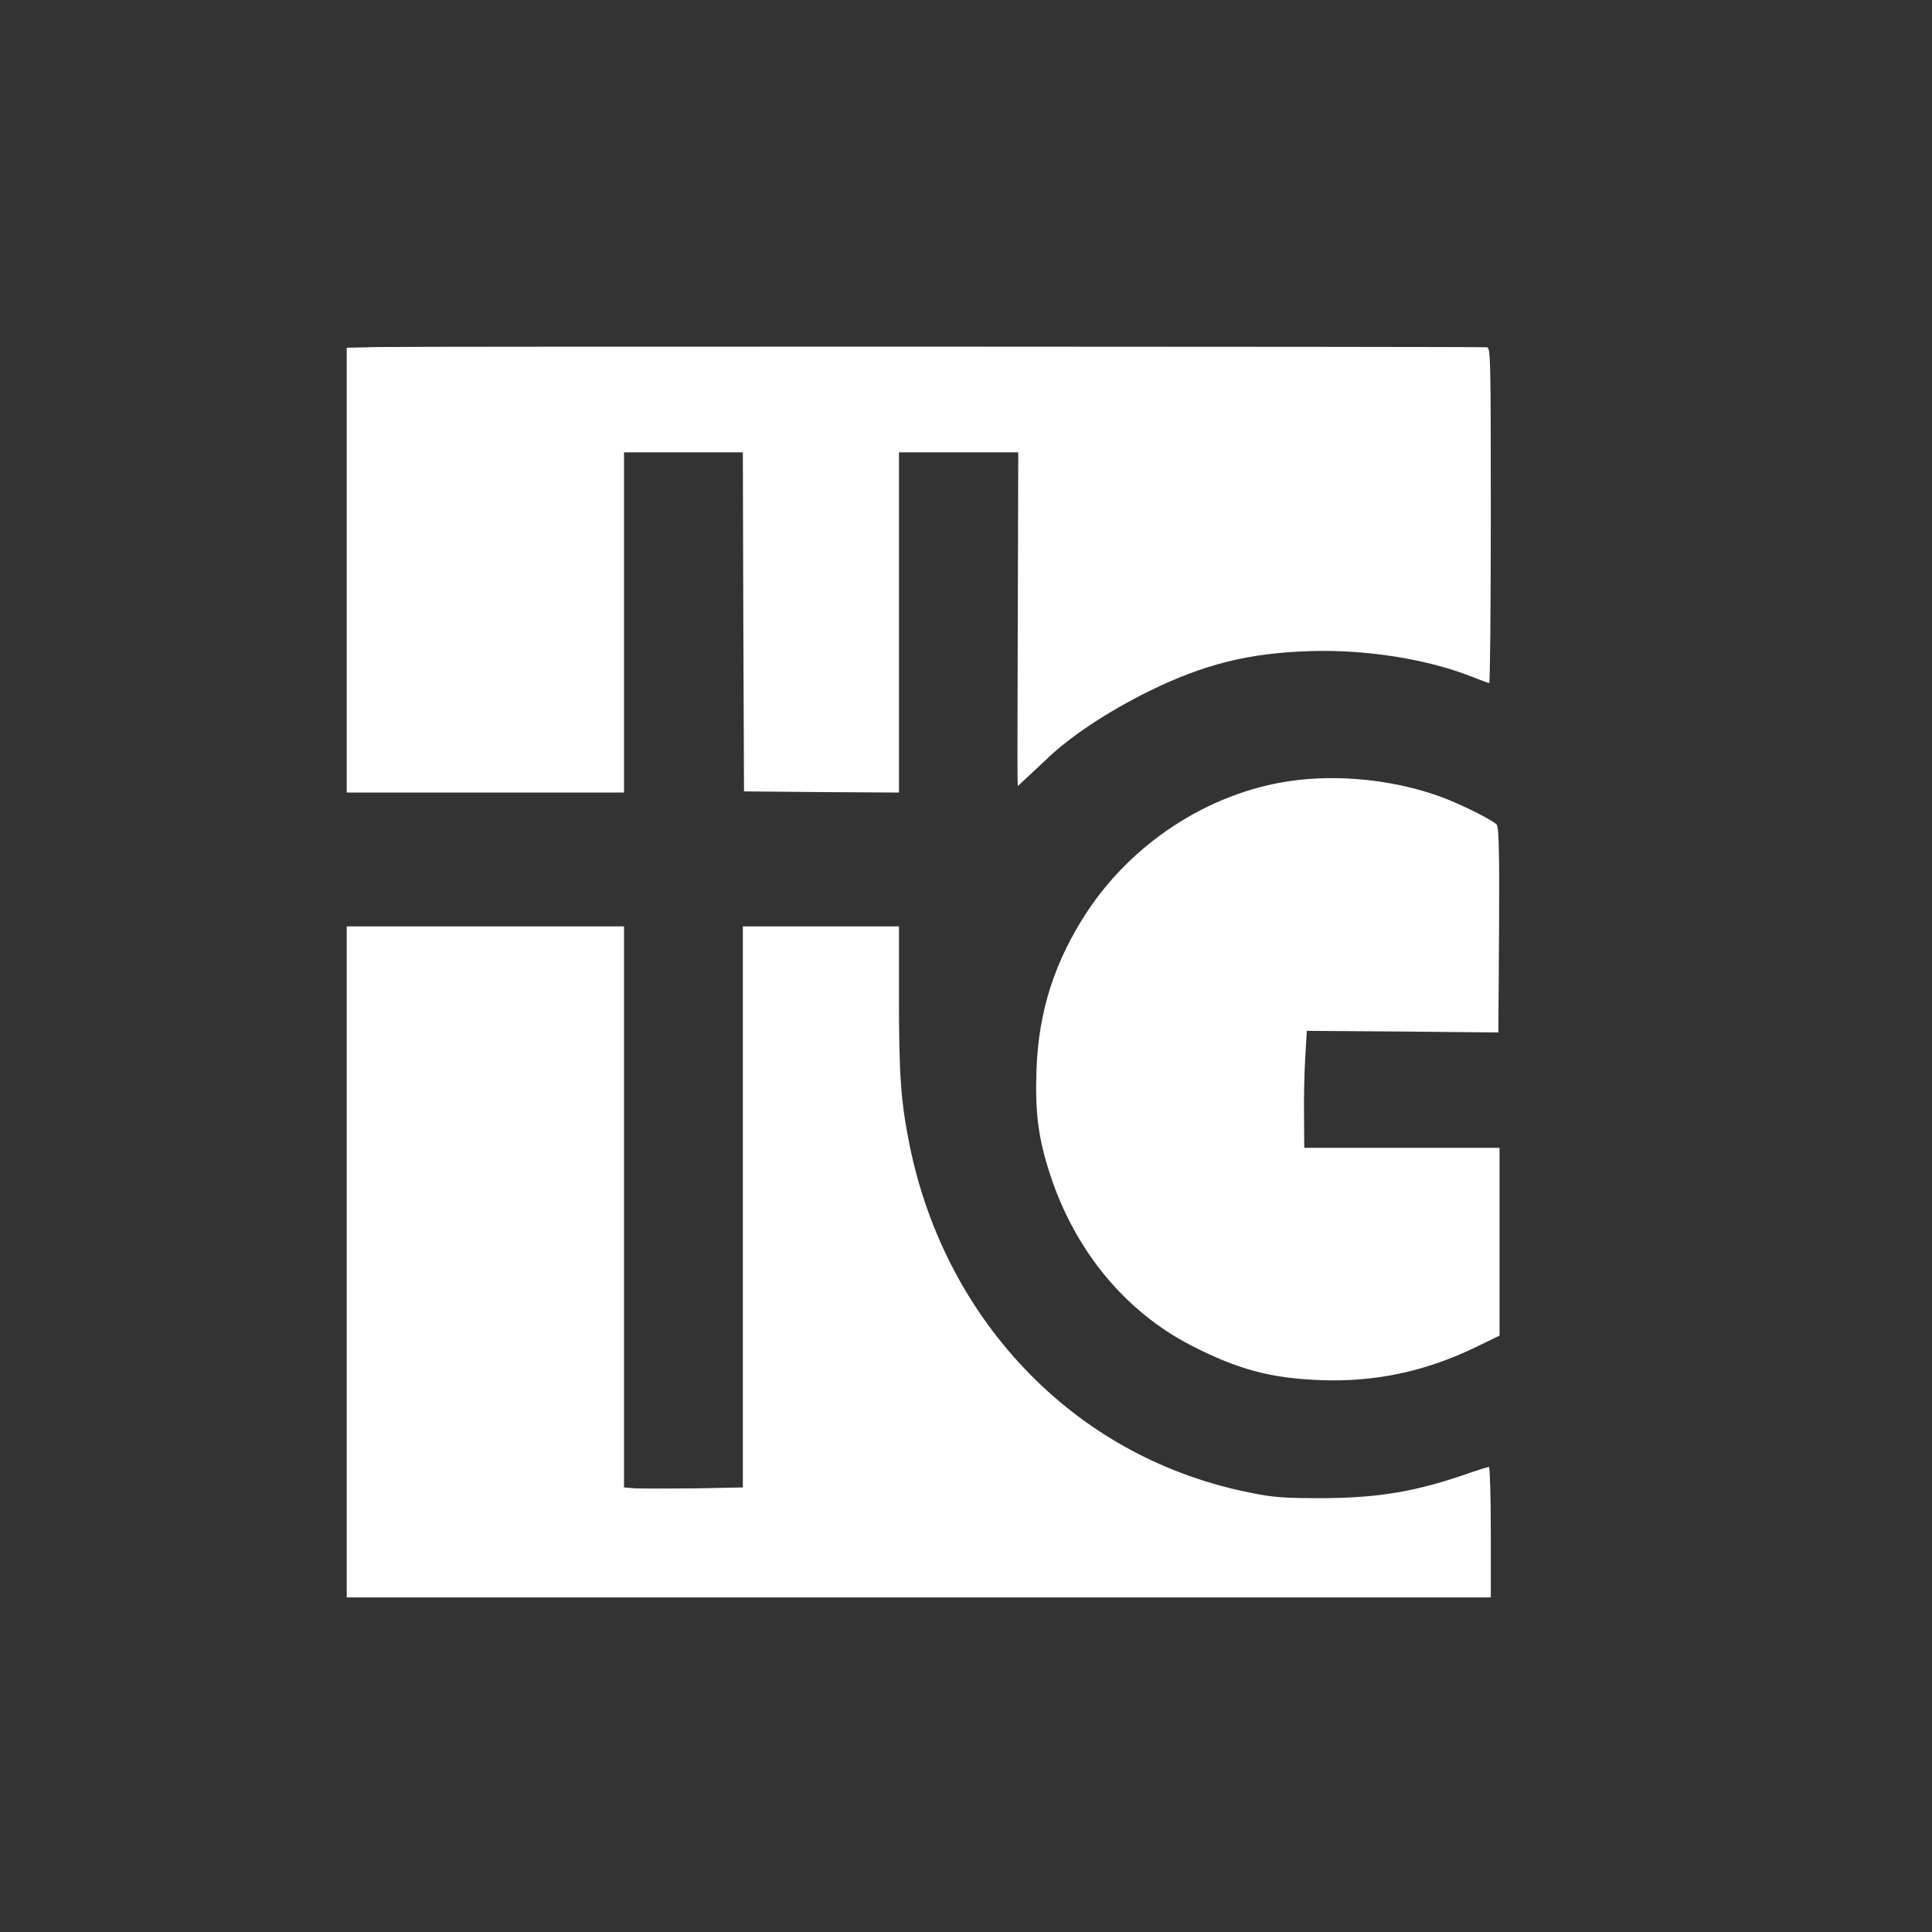
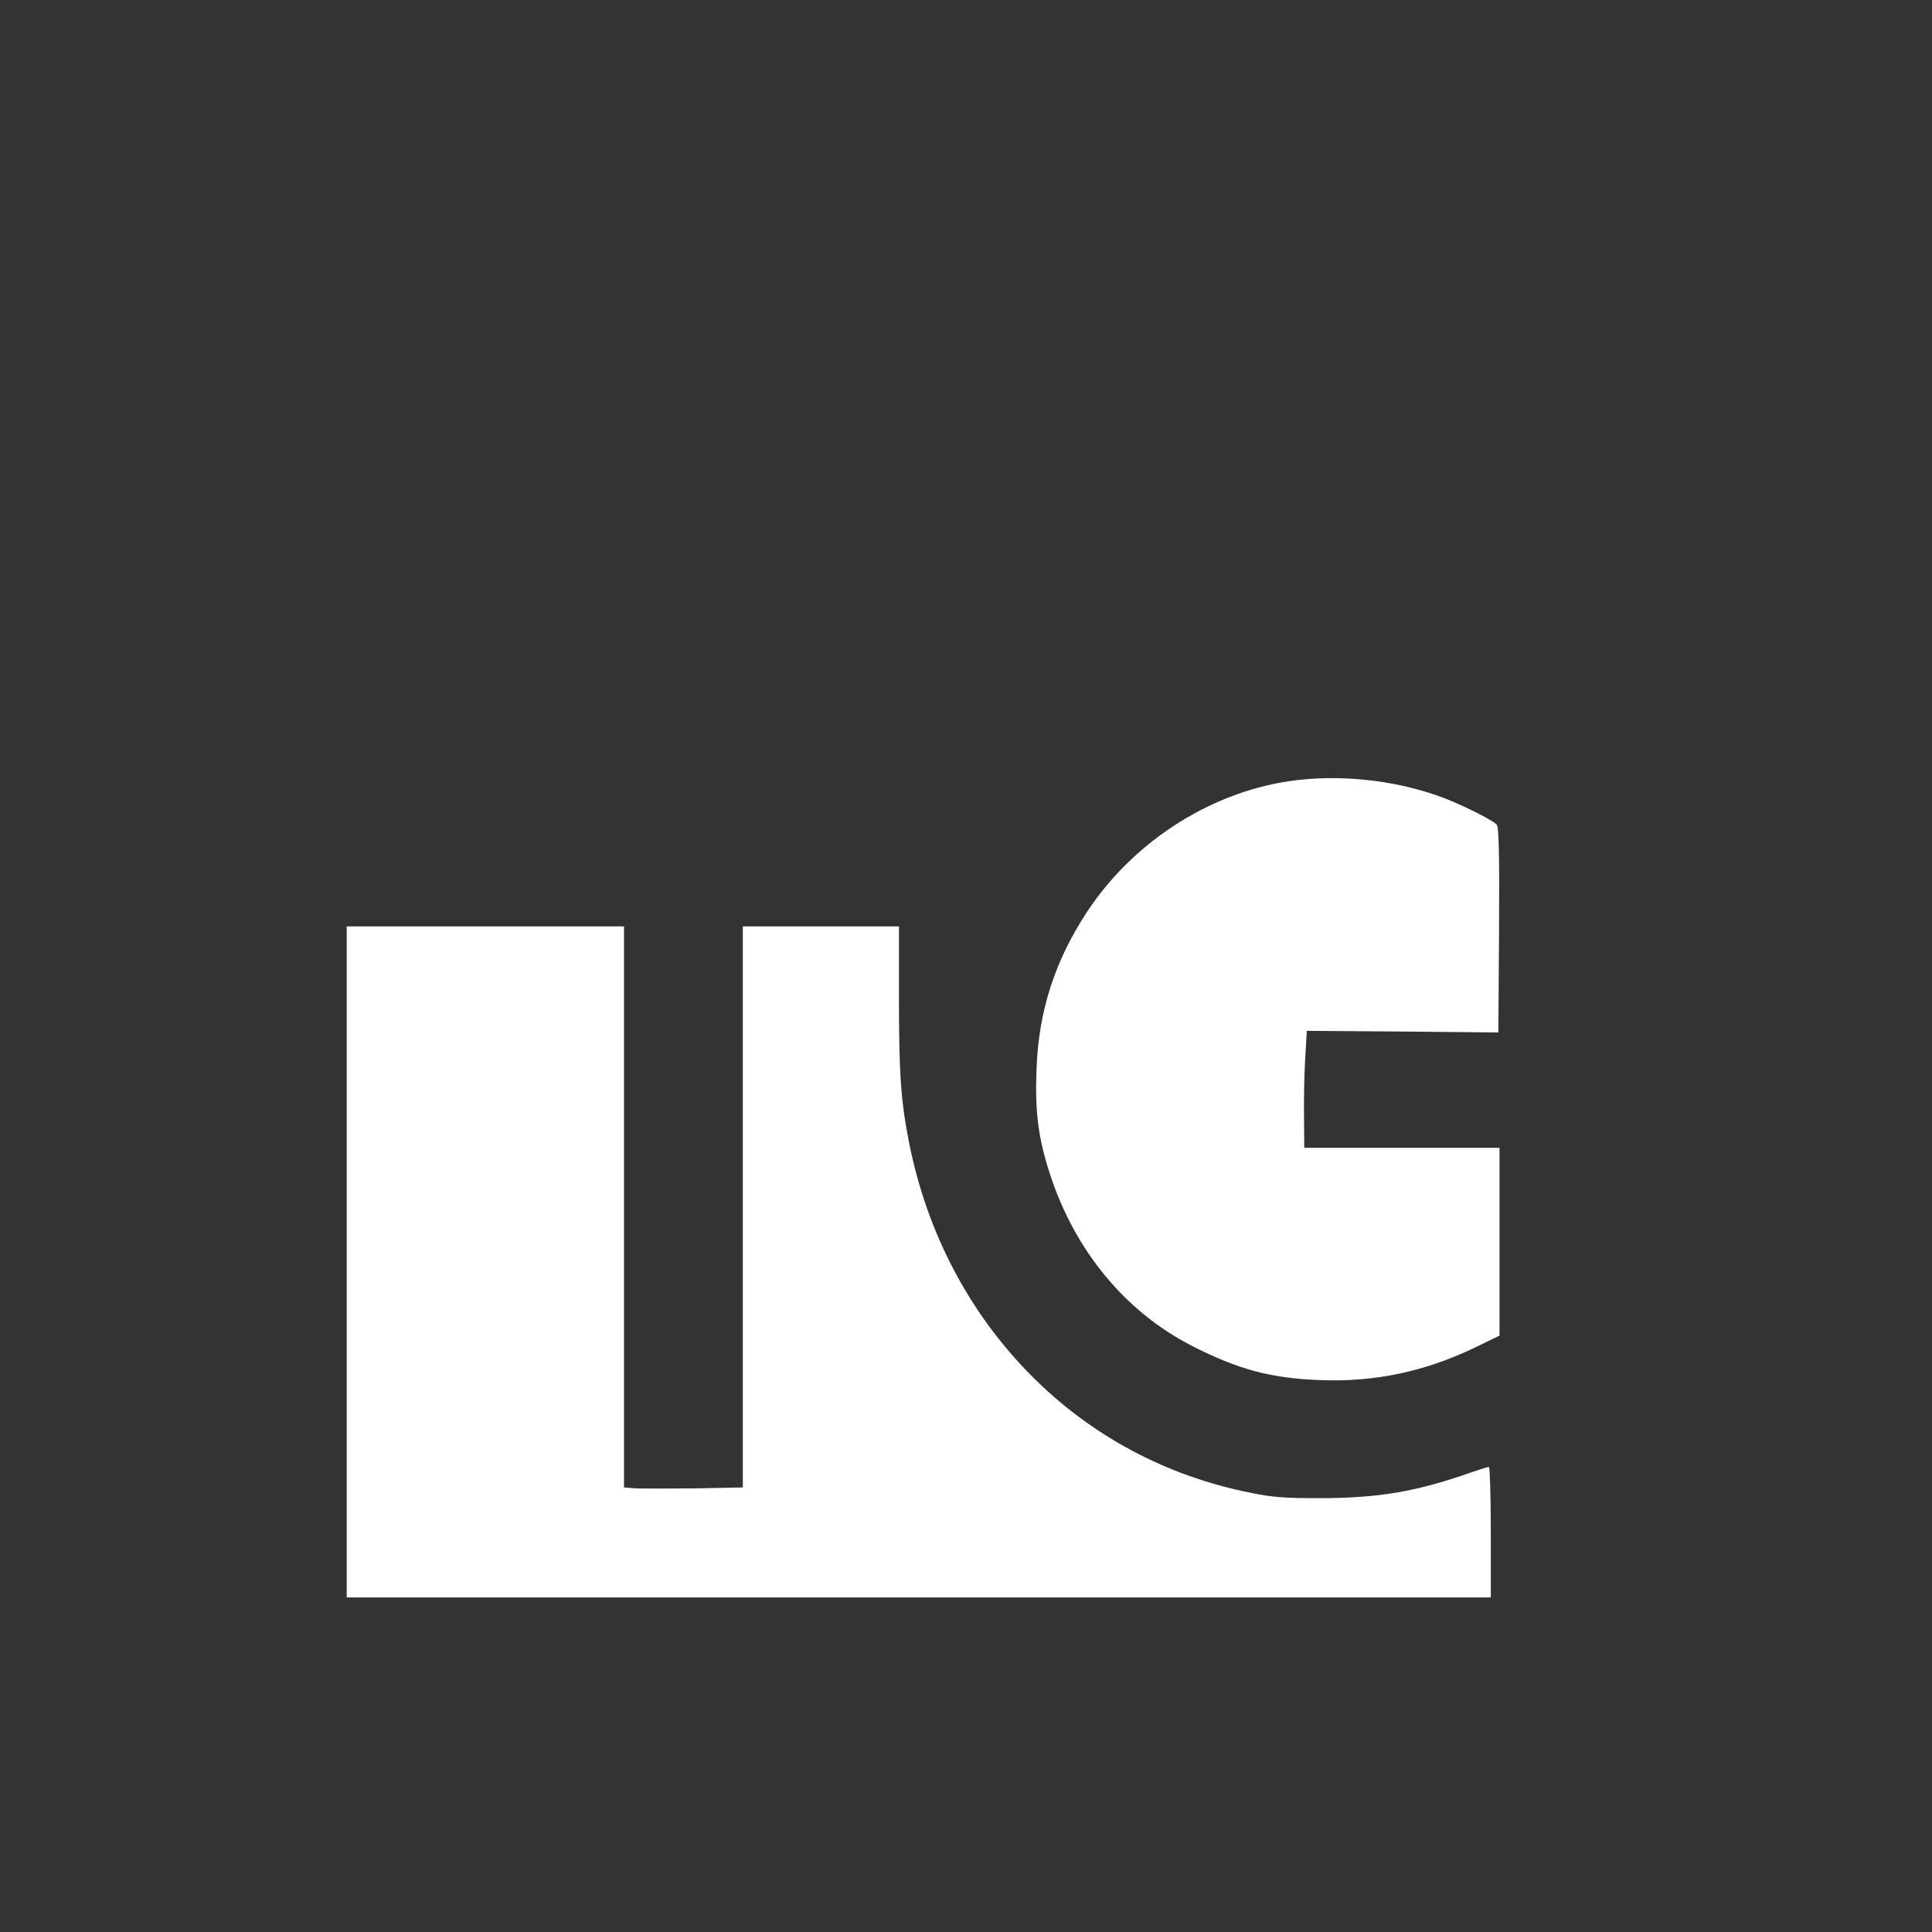
<svg xmlns="http://www.w3.org/2000/svg" version="1.1" width="2048" height="2048" viewBox="444.44 506.39 2048 2048" xml:space="preserve">
  <rect x="444.44" y="506.39" width="2048" height="2048" fill="#333333" stroke="none" />
  <desc>Created with Fabric.js 5.2.4</desc>
  <defs>
</defs>
-   <rect x="0" y="0" width="100%" height="100%" fill="transparent" />
  <g transform="matrix(1 0 0 1 1024 1024)" id="e517d606-f978-4cbe-8d2b-4aa5d4bff4ca">
-     <rect style="stroke: none; stroke-width: 1; stroke-dasharray: none; stroke-linecap: butt; stroke-dashoffset: 0; stroke-linejoin: miter; stroke-miterlimit: 4; fill: rgb(255,255,255); fill-rule: nonzero; opacity: 1; visibility: hidden;" vector-effect="non-scaling-stroke" x="-1024" y="-1024" rx="0" ry="0" width="2048" height="2048" />
-   </g>
+     </g>
  <g transform="matrix(Infinity NaN NaN Infinity 0 0)" id="8d30022b-f4e3-4a3f-b89f-624d5fdd7e00">
</g>
  <g transform="matrix(1.9 0 0 1.9 1418.37 1538.3)">
    <g style="" vector-effect="non-scaling-stroke">
      <g transform="matrix(0.13 0 0 -0.13 0 -225.33)">
-         <path style="stroke: none; stroke-width: 1; stroke-dasharray: none; stroke-linecap: butt; stroke-dashoffset: 0; stroke-linejoin: miter; stroke-miterlimit: 4; fill: rgb(255,255,255); fill-rule: nonzero; opacity: 1;" vector-effect="non-scaling-stroke" transform=" translate(-5125, -6746.91)" d="M 2803 7702 L 2670 7699 L 2670 6745 L 2670 5790 L 3265 5790 L 3860 5790 L 3860 6520 L 3860 7250 L 4115 7250 L 4370 7250 L 4372 6523 L 4375 5795 L 4708 5792 L 5040 5790 L 5040 6520 L 5040 7250 L 5296 7250 L 5552 7250 L 5550 6573 C 5549 6200 5548 5878 5549 5857 L 5550 5818 L 5592 5857 C 5615 5878 5648 5909 5665 5925 C 5765 6024 5929 6134 6115 6226 C 6350 6341 6542 6389 6805 6397 C 7045 6405 7313 6362 7504 6285 C 7539 6271 7570 6260 7573 6260 C 7577 6260 7580 6584 7580 6980 C 7580 7659 7579 7700 7563 7701 C 7528 7704 2932 7705 2803 7702 z" stroke-linecap="round" />
-       </g>
+         </g>
      <g transform="matrix(0.13 0 0 -0.13 194.75 59.02)">
        <path style="stroke: none; stroke-width: 1; stroke-dasharray: none; stroke-linecap: butt; stroke-dashoffset: 0; stroke-linejoin: miter; stroke-miterlimit: 4; fill: rgb(255,255,255); fill-rule: nonzero; opacity: 1;" vector-effect="non-scaling-stroke" transform=" translate(-6585.66, -4614.23)" d="M 6720 5899 C 6362 5860 6016 5645 5810 5333 C 5672 5123 5602 4908 5593 4658 C 5586 4473 5600 4363 5651 4206 C 5758 3878 5974 3617 6258 3471 C 6459 3368 6599 3331 6811 3323 C 7043 3314 7258 3359 7473 3462 L 7580 3514 L 7580 3917 L 7580 4320 L 7161 4320 L 6742 4320 L 6741 4452 C 6740 4525 6742 4638 6746 4703 L 6753 4822 L 7164 4819 L 7575 4815 L 7578 5254 C 7580 5585 7577 5696 7568 5707 C 7554 5724 7431 5786 7350 5818 C 7160 5892 6928 5922 6720 5899 z" stroke-linecap="round" />
      </g>
      <g transform="matrix(0.13 0 0 -0.13 0 160.92)">
        <path style="stroke: none; stroke-width: 1; stroke-dasharray: none; stroke-linecap: butt; stroke-dashoffset: 0; stroke-linejoin: miter; stroke-miterlimit: 4; fill: rgb(255,255,255); fill-rule: nonzero; opacity: 1;" vector-effect="non-scaling-stroke" transform=" translate(-5125, -3850)" d="M 2670 3850 L 2670 2410 L 5125 2410 L 7580 2410 L 7580 2690 C 7580 2844 7576 2970 7572 2970 C 7567 2970 7532 2959 7494 2946 C 7264 2865 7103 2837 6855 2836 C 6695 2836 6647 2839 6550 2859 C 6186 2931 5862 3105 5605 3365 C 5341 3632 5162 3973 5085 4354 C 5048 4538 5040 4654 5040 4986 L 5040 5290 L 4705 5290 L 4370 5290 L 4370 4086 L 4370 2882 L 4165 2878 C 4052 2877 3937 2877 3910 2878 L 3860 2882 L 3860 4086 L 3860 5290 L 3265 5290 L 2670 5290 L 2670 3850 z" stroke-linecap="round" />
      </g>
    </g>
  </g>
</svg>